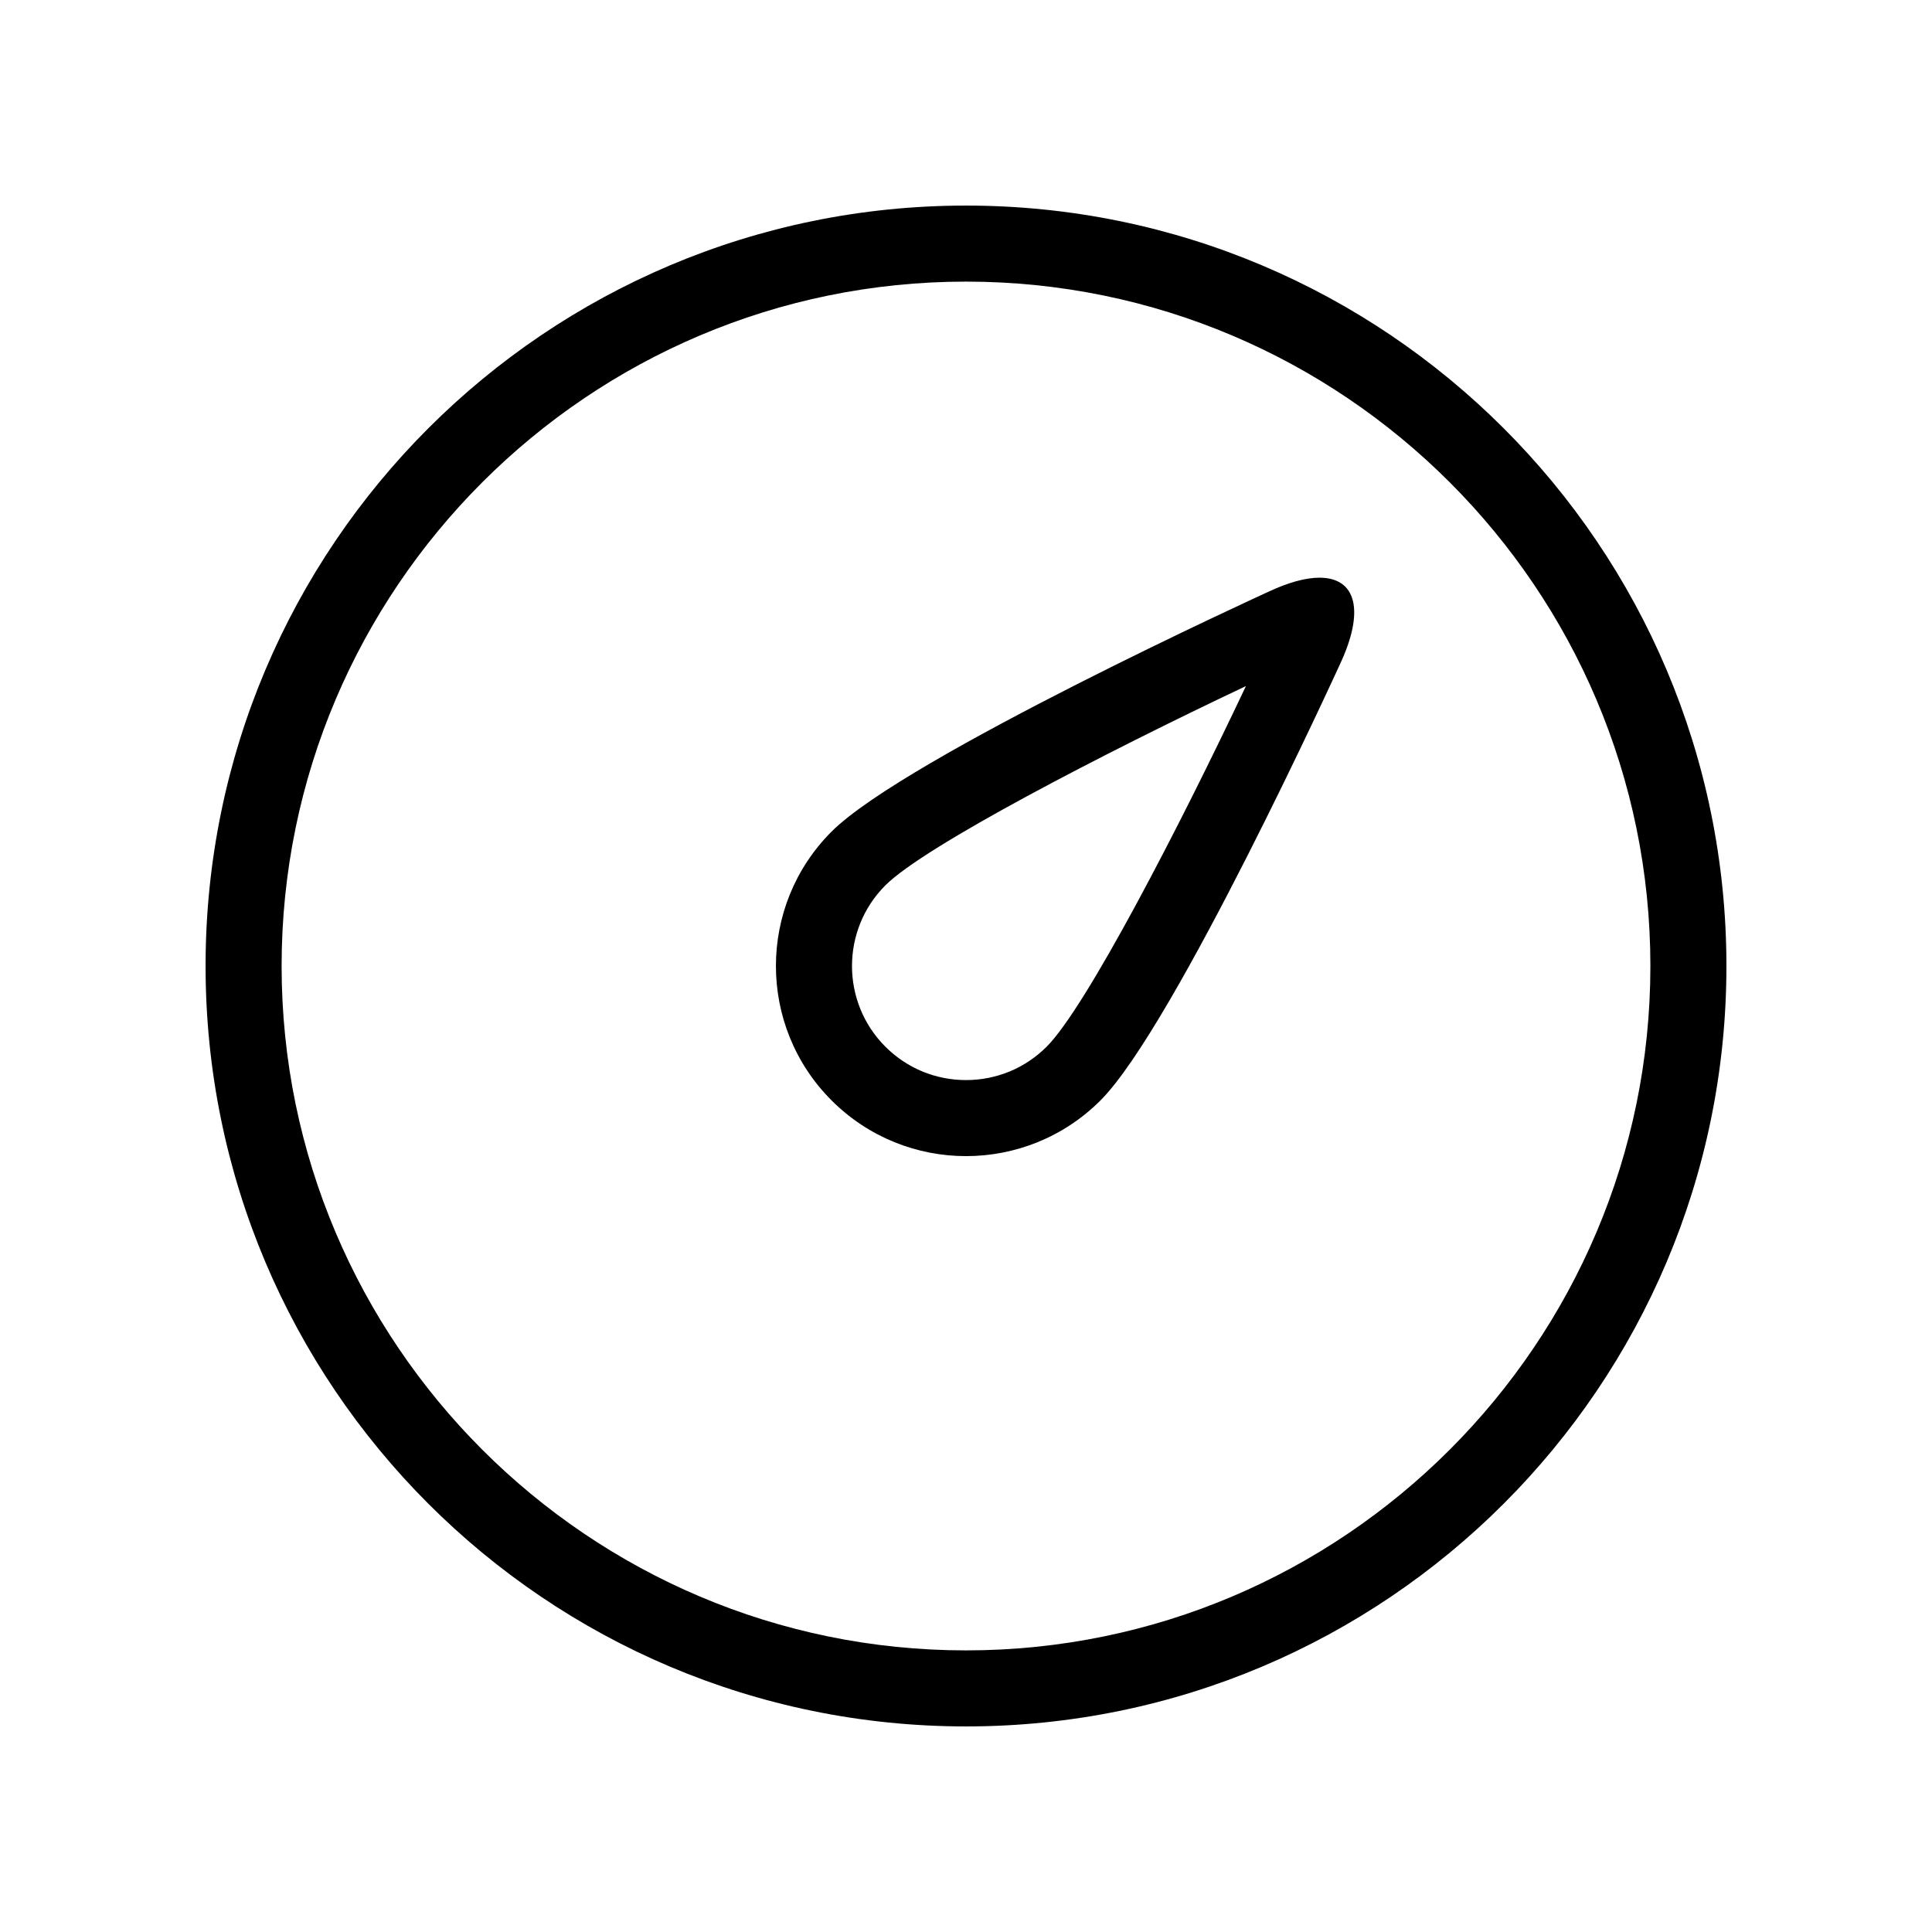
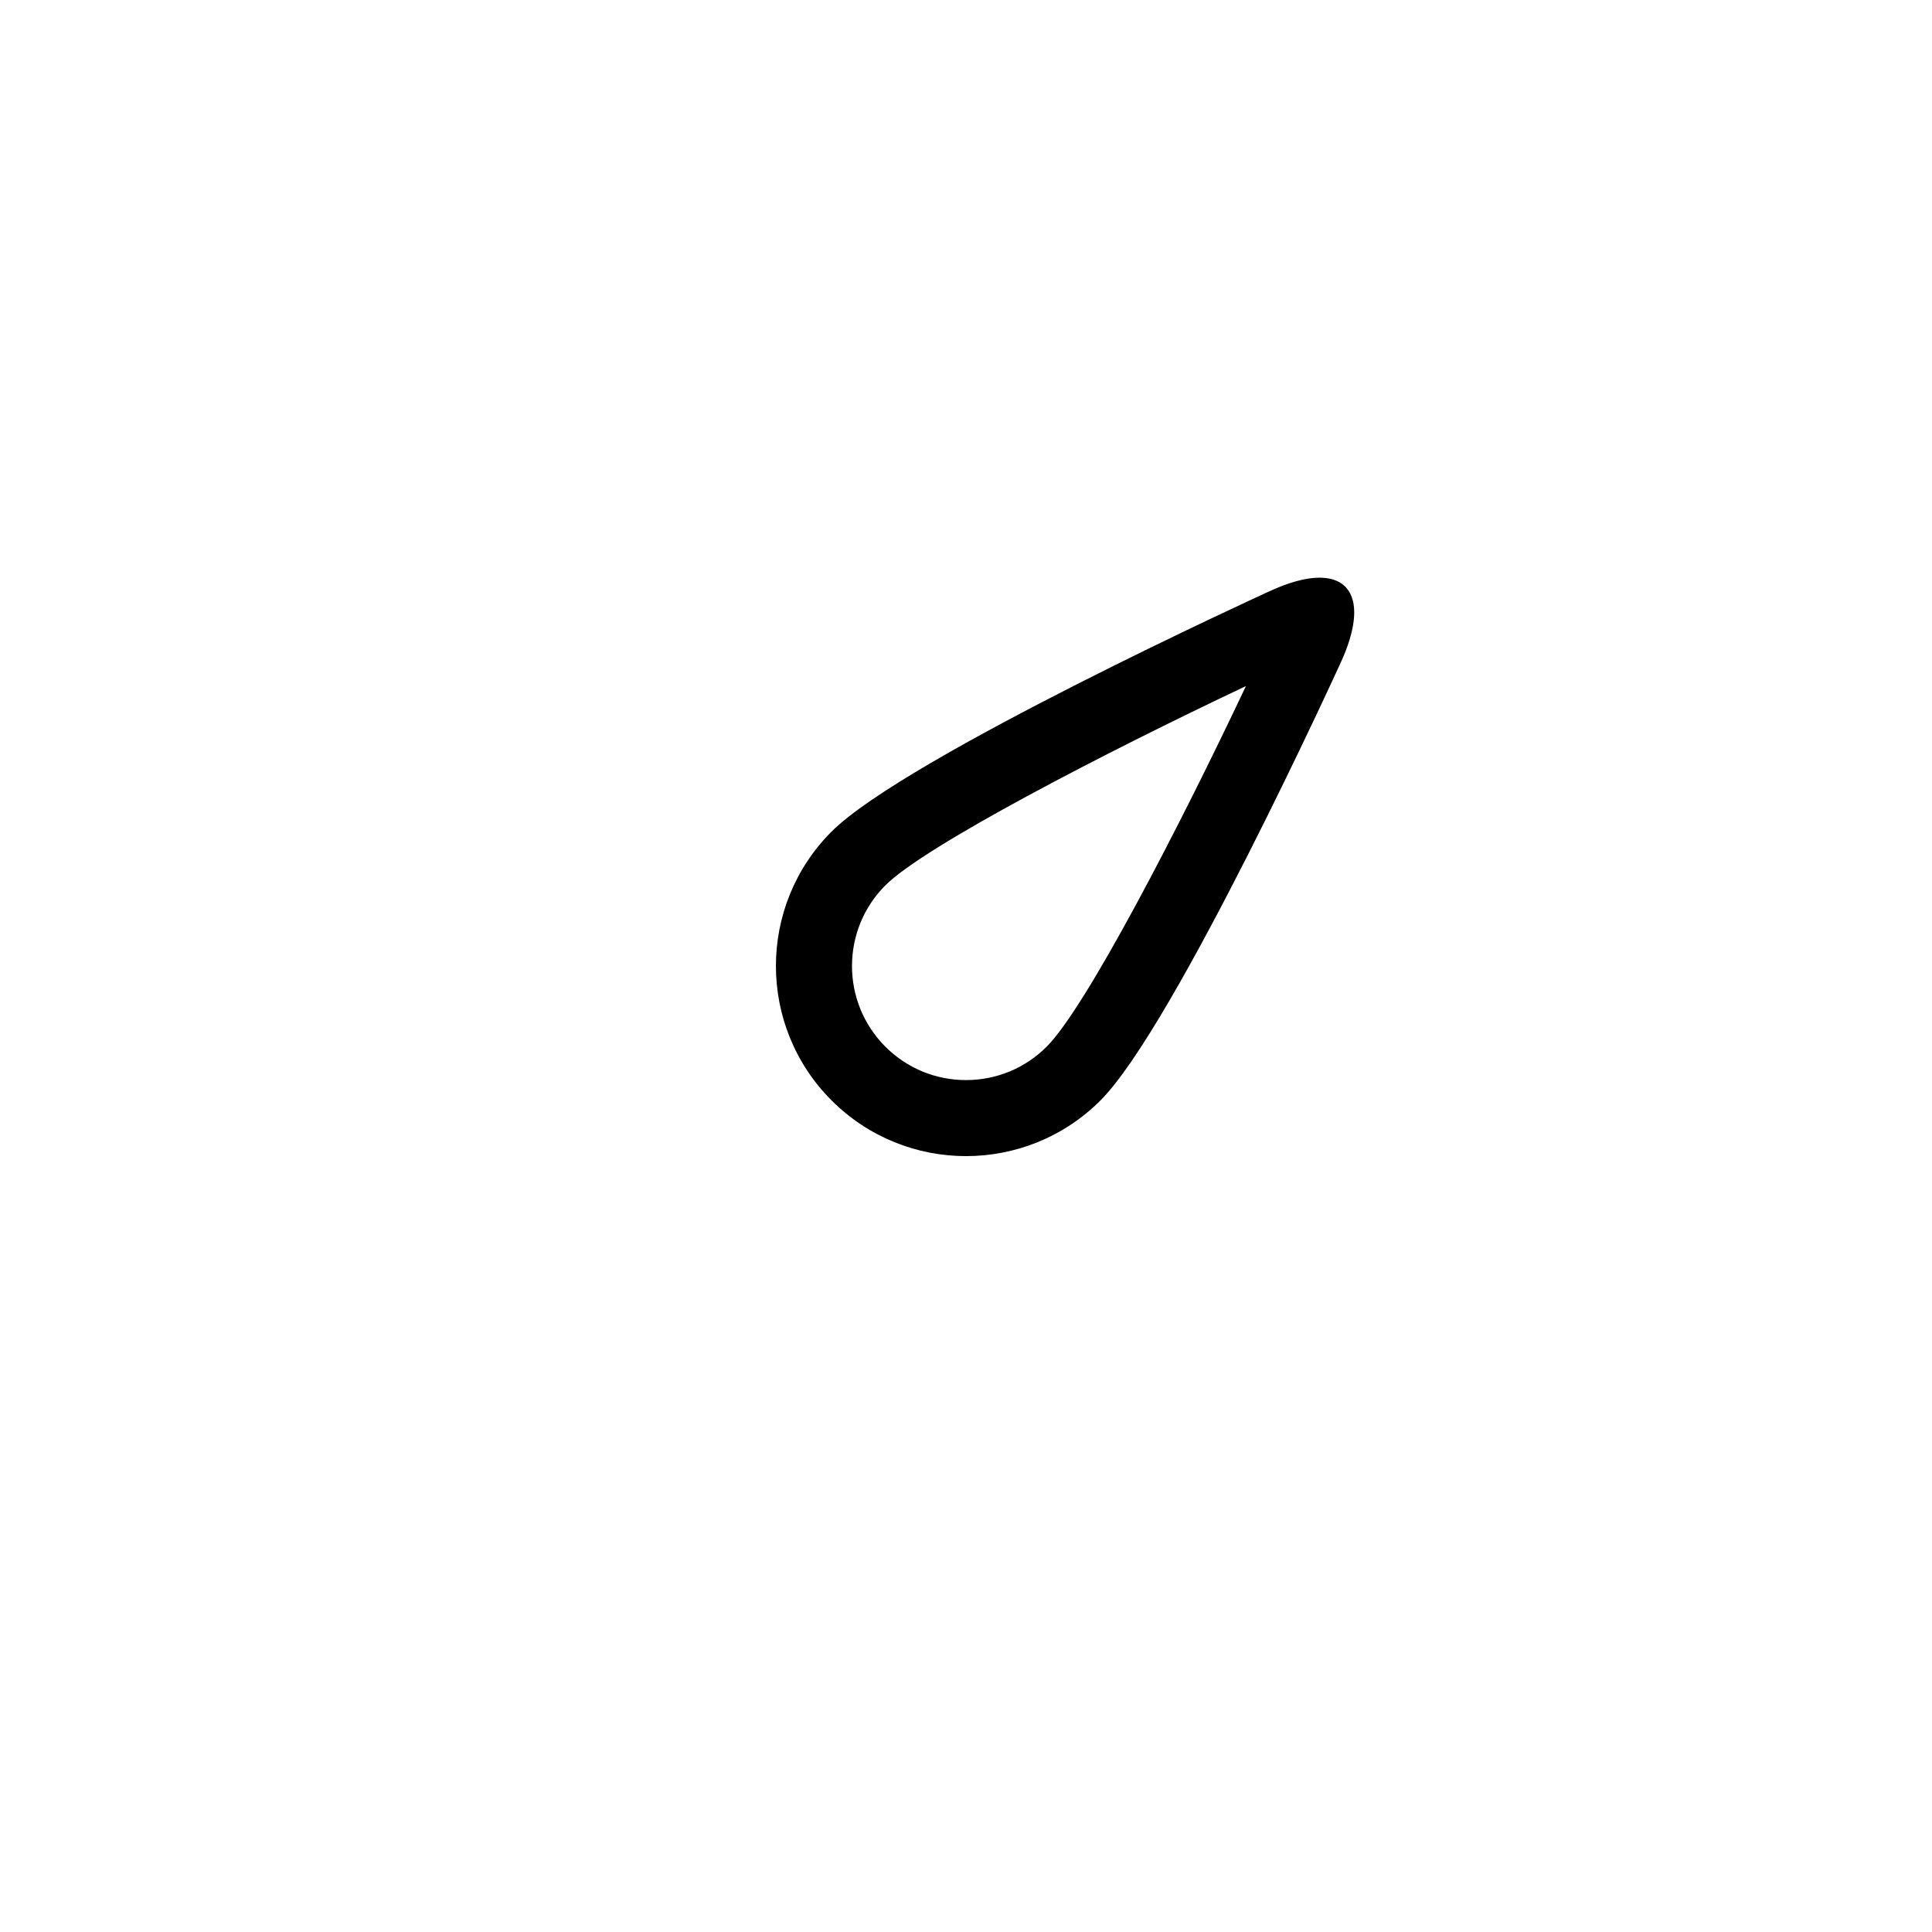
<svg xmlns="http://www.w3.org/2000/svg" fill="#000000" width="800px" height="800px" version="1.1" viewBox="144 144 512 512">
  <g fill-rule="evenodd">
-     <path d="m400 581.37c-100.01 0-181.37-81.363-181.37-181.37 0-100.01 81.359-181.37 181.37-181.37 100.01 0 181.37 81.359 181.37 181.37 0 100.01-81.363 181.37-181.37 181.37m0-382.89c-111.3 0-201.52 90.227-201.52 201.52s90.219 201.52 201.52 201.52c111.3 0 201.52-90.227 201.52-201.52s-90.223-201.52-201.52-201.52" />
    <path d="m421.38 421.38c-5.711 5.707-13.301 8.852-21.379 8.852-8.07 0-15.664-3.144-21.371-8.852-11.789-11.785-11.789-30.965 0-42.75 10.43-10.434 58.125-35.125 95.555-52.809-17.68 37.426-42.363 85.117-52.805 95.559m72.309-124.29c-3.664 0-8.352 1.254-13.918 3.902 0 0-95.719 43.707-115.39 63.379-19.672 19.676-19.672 51.578 0 71.254 9.84 9.836 22.734 14.758 35.625 14.758 12.898 0 25.789-4.922 35.629-14.758 19.676-19.676 63.375-115.39 63.375-115.39 6.883-14.566 4.273-23.141-5.316-23.141" />
  </g>
</svg>